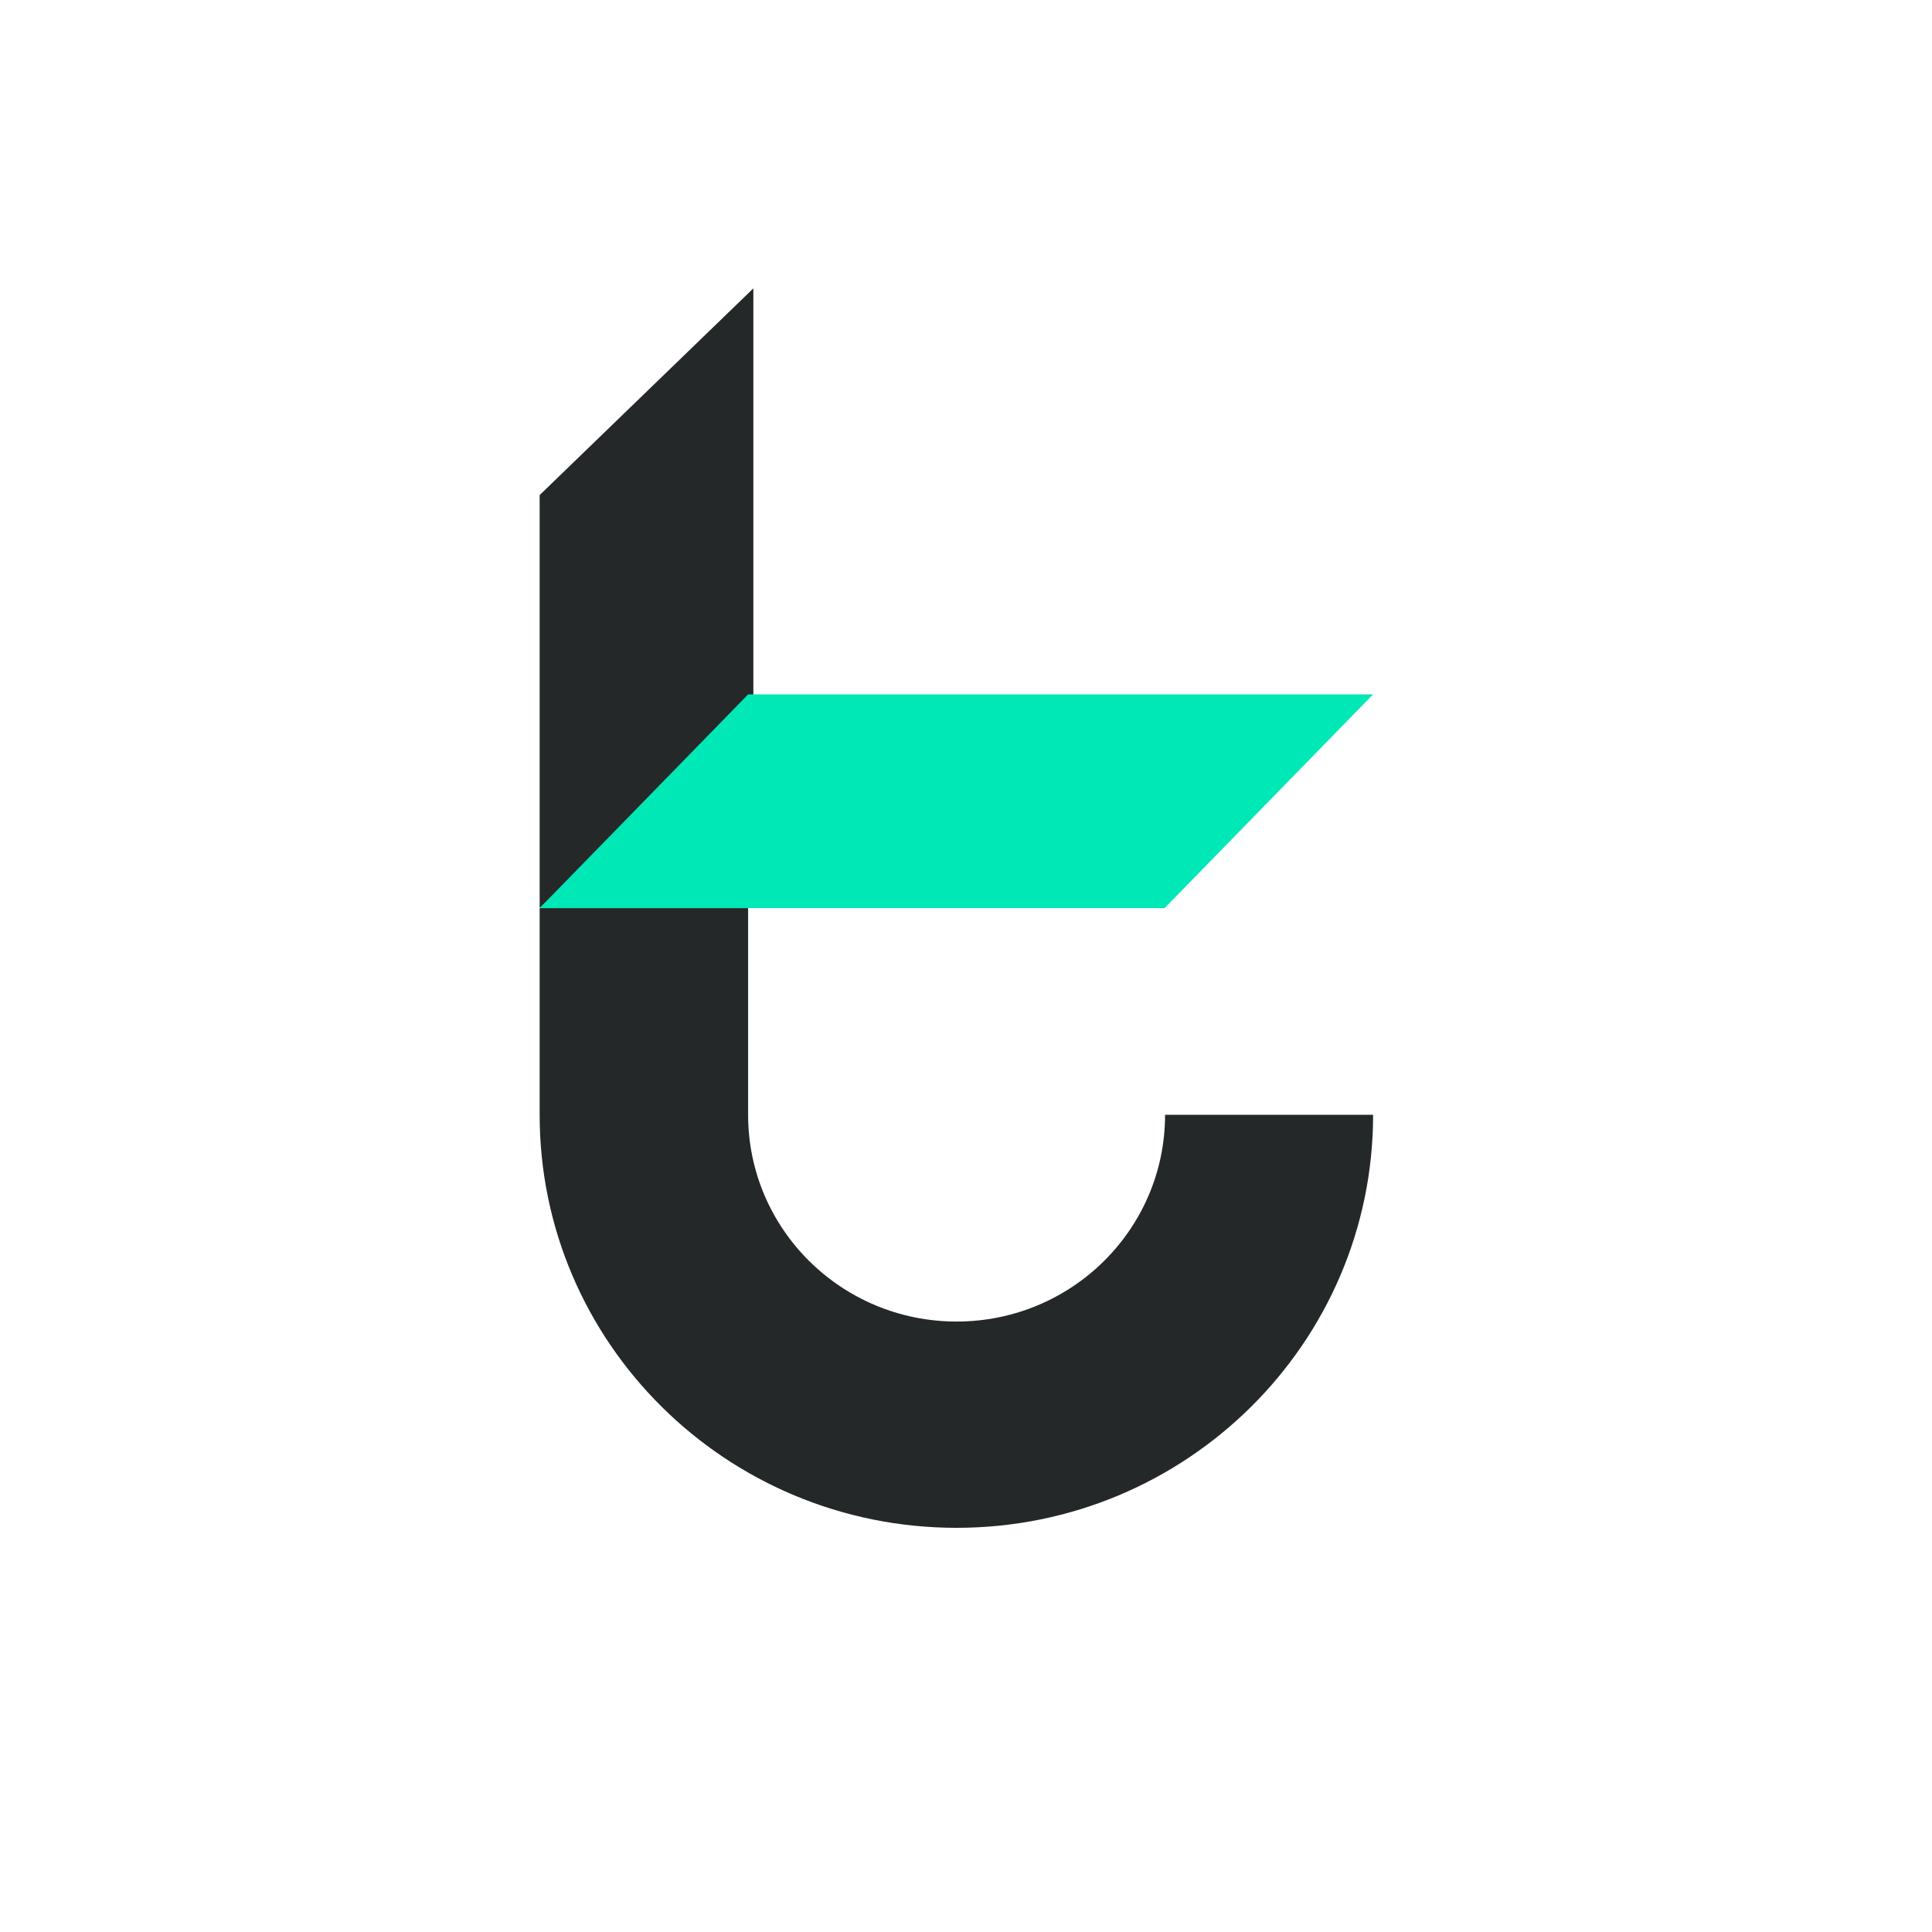
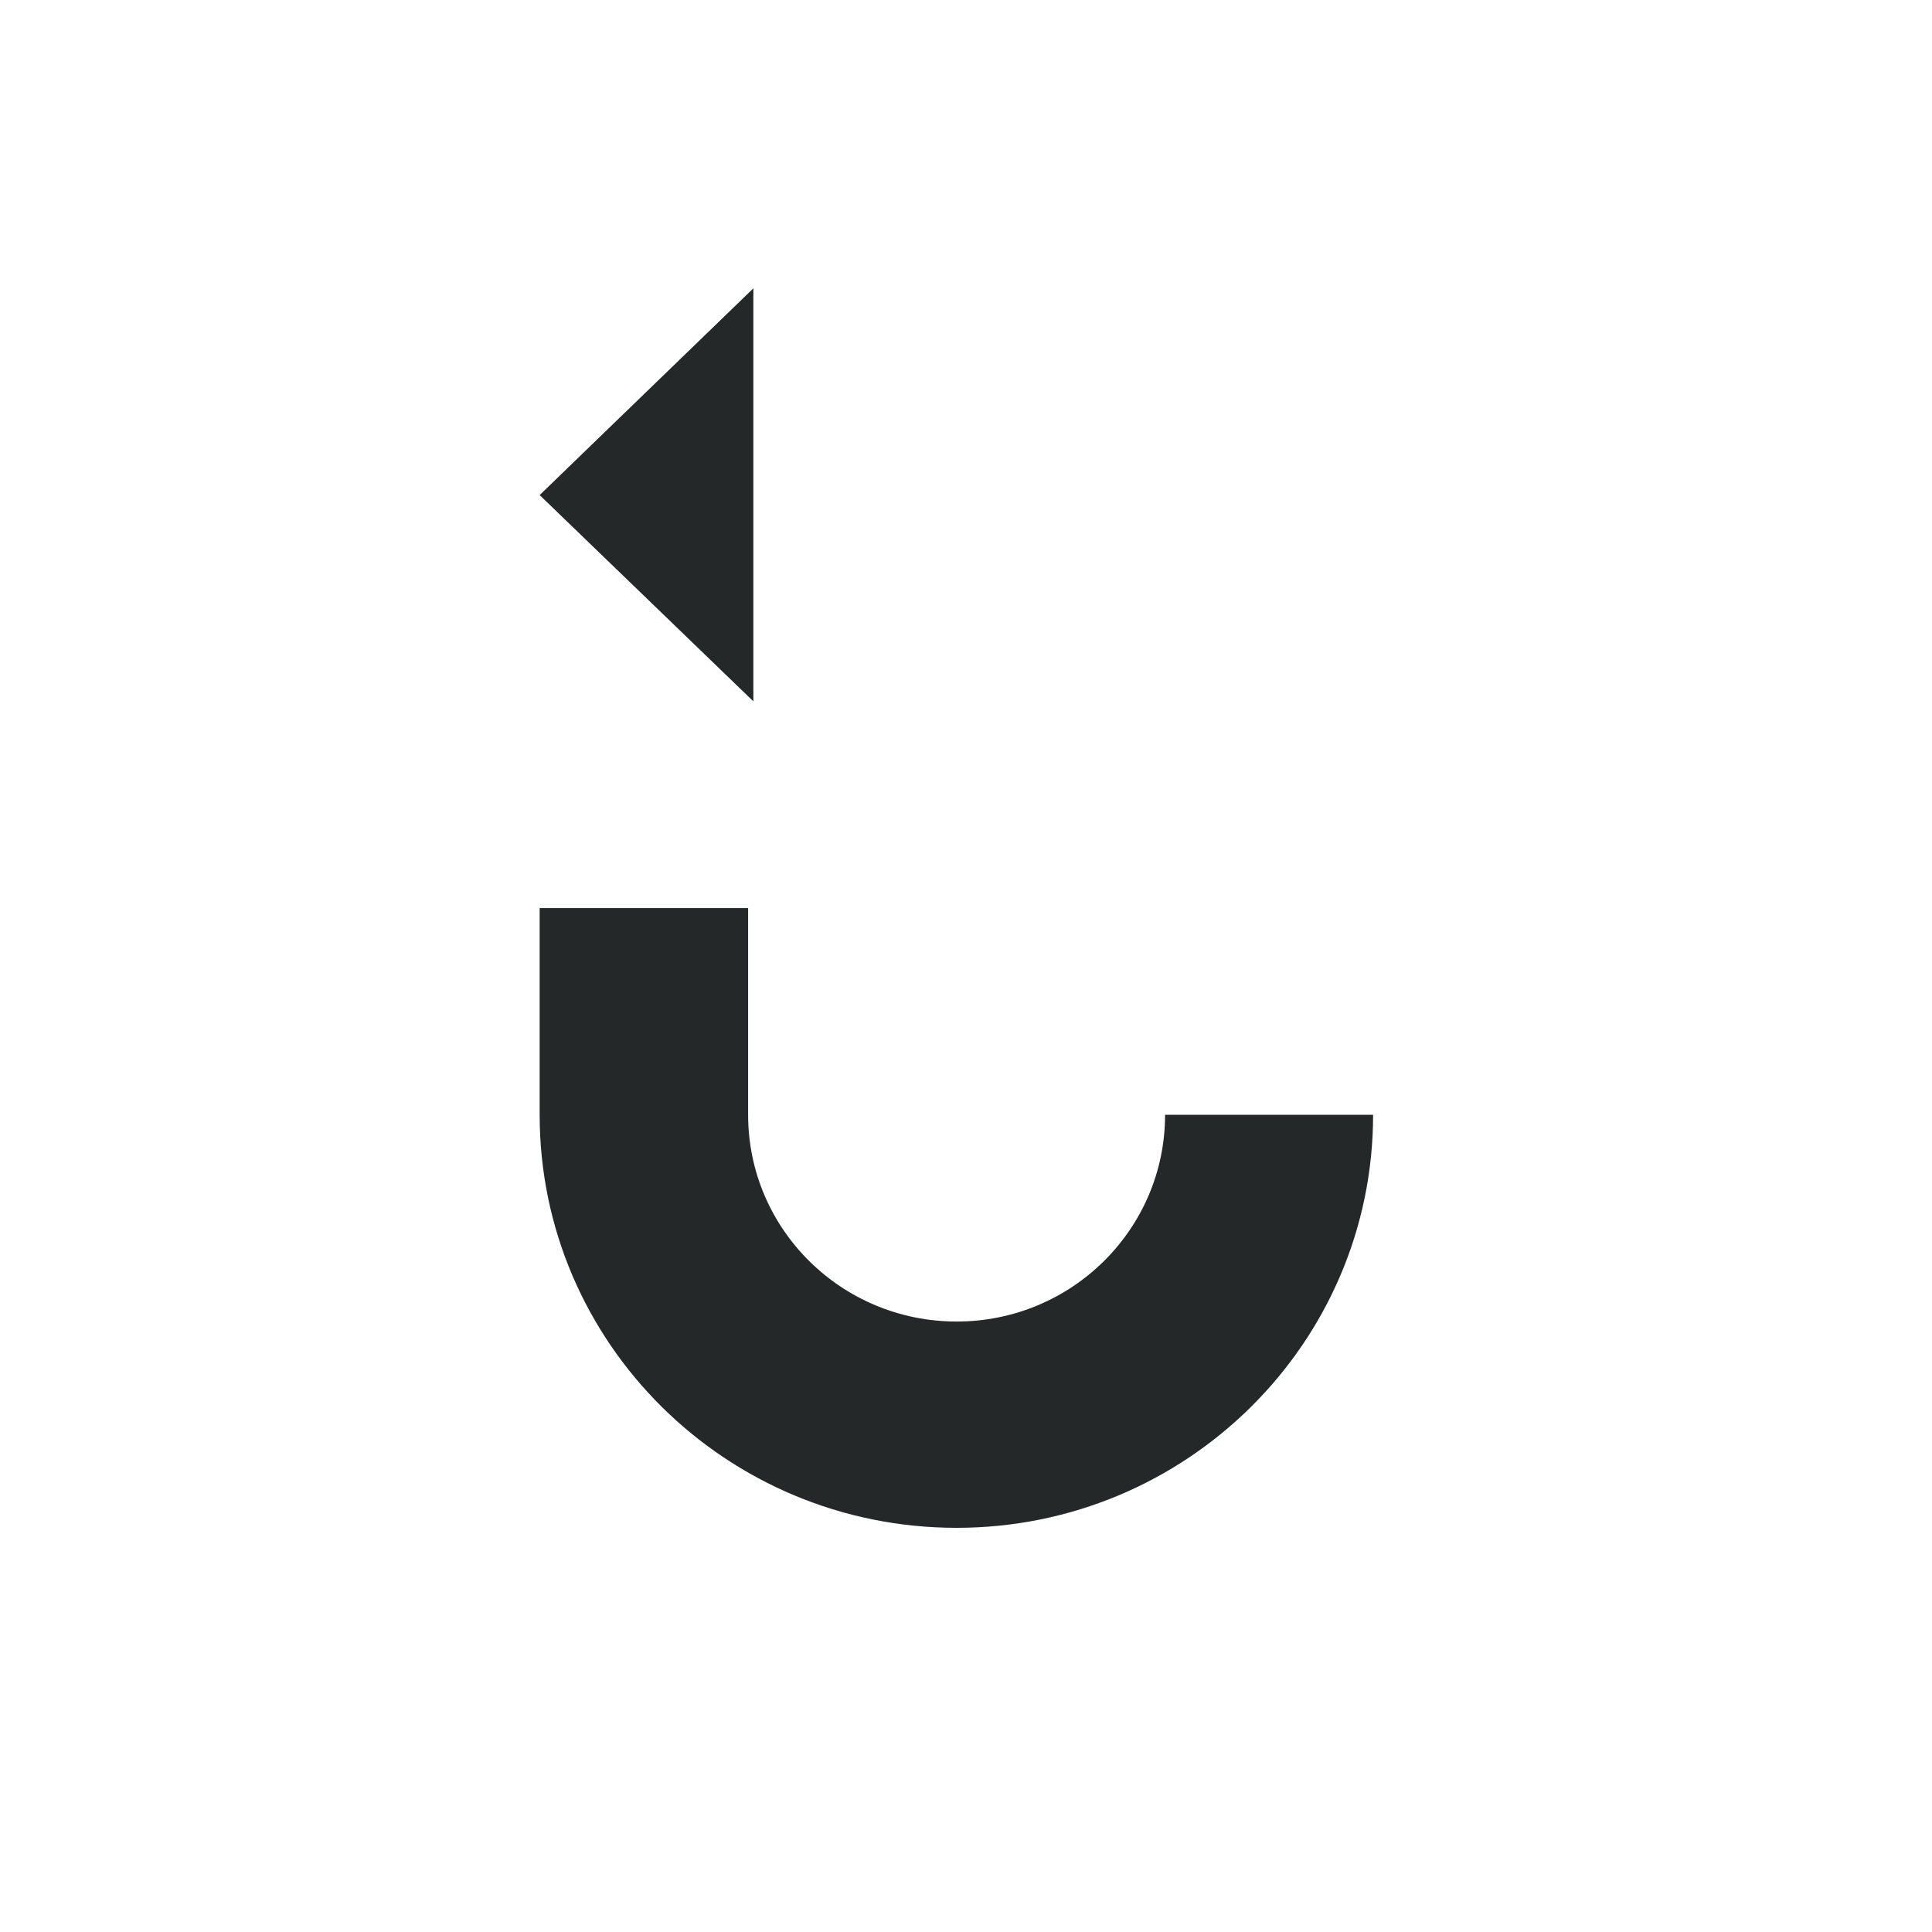
<svg xmlns="http://www.w3.org/2000/svg" width="80" height="80" viewBox="0 0 80 80" fill="none">
-   <path d="M31.195 11.94L31.195 29.041L22.346 37.602L22.346 20.5L31.195 11.94Z" fill="#242828" />
+   <path d="M31.195 11.94L31.195 29.041L22.346 20.5L31.195 11.94Z" fill="#242828" />
  <path d="M56.857 46.162C56.857 55.602 49.13 63.264 39.611 63.264C30.072 63.264 22.346 55.602 22.346 46.162L22.346 37.602H30.978V46.162C30.978 50.891 34.841 54.722 39.611 54.722C44.38 54.722 48.243 50.891 48.243 46.162H56.857Z" fill="#242828" />
-   <path d="M56.857 28.753L48.224 37.602H22.346L30.978 28.753H56.857Z" fill="#00E8B5" />
</svg>